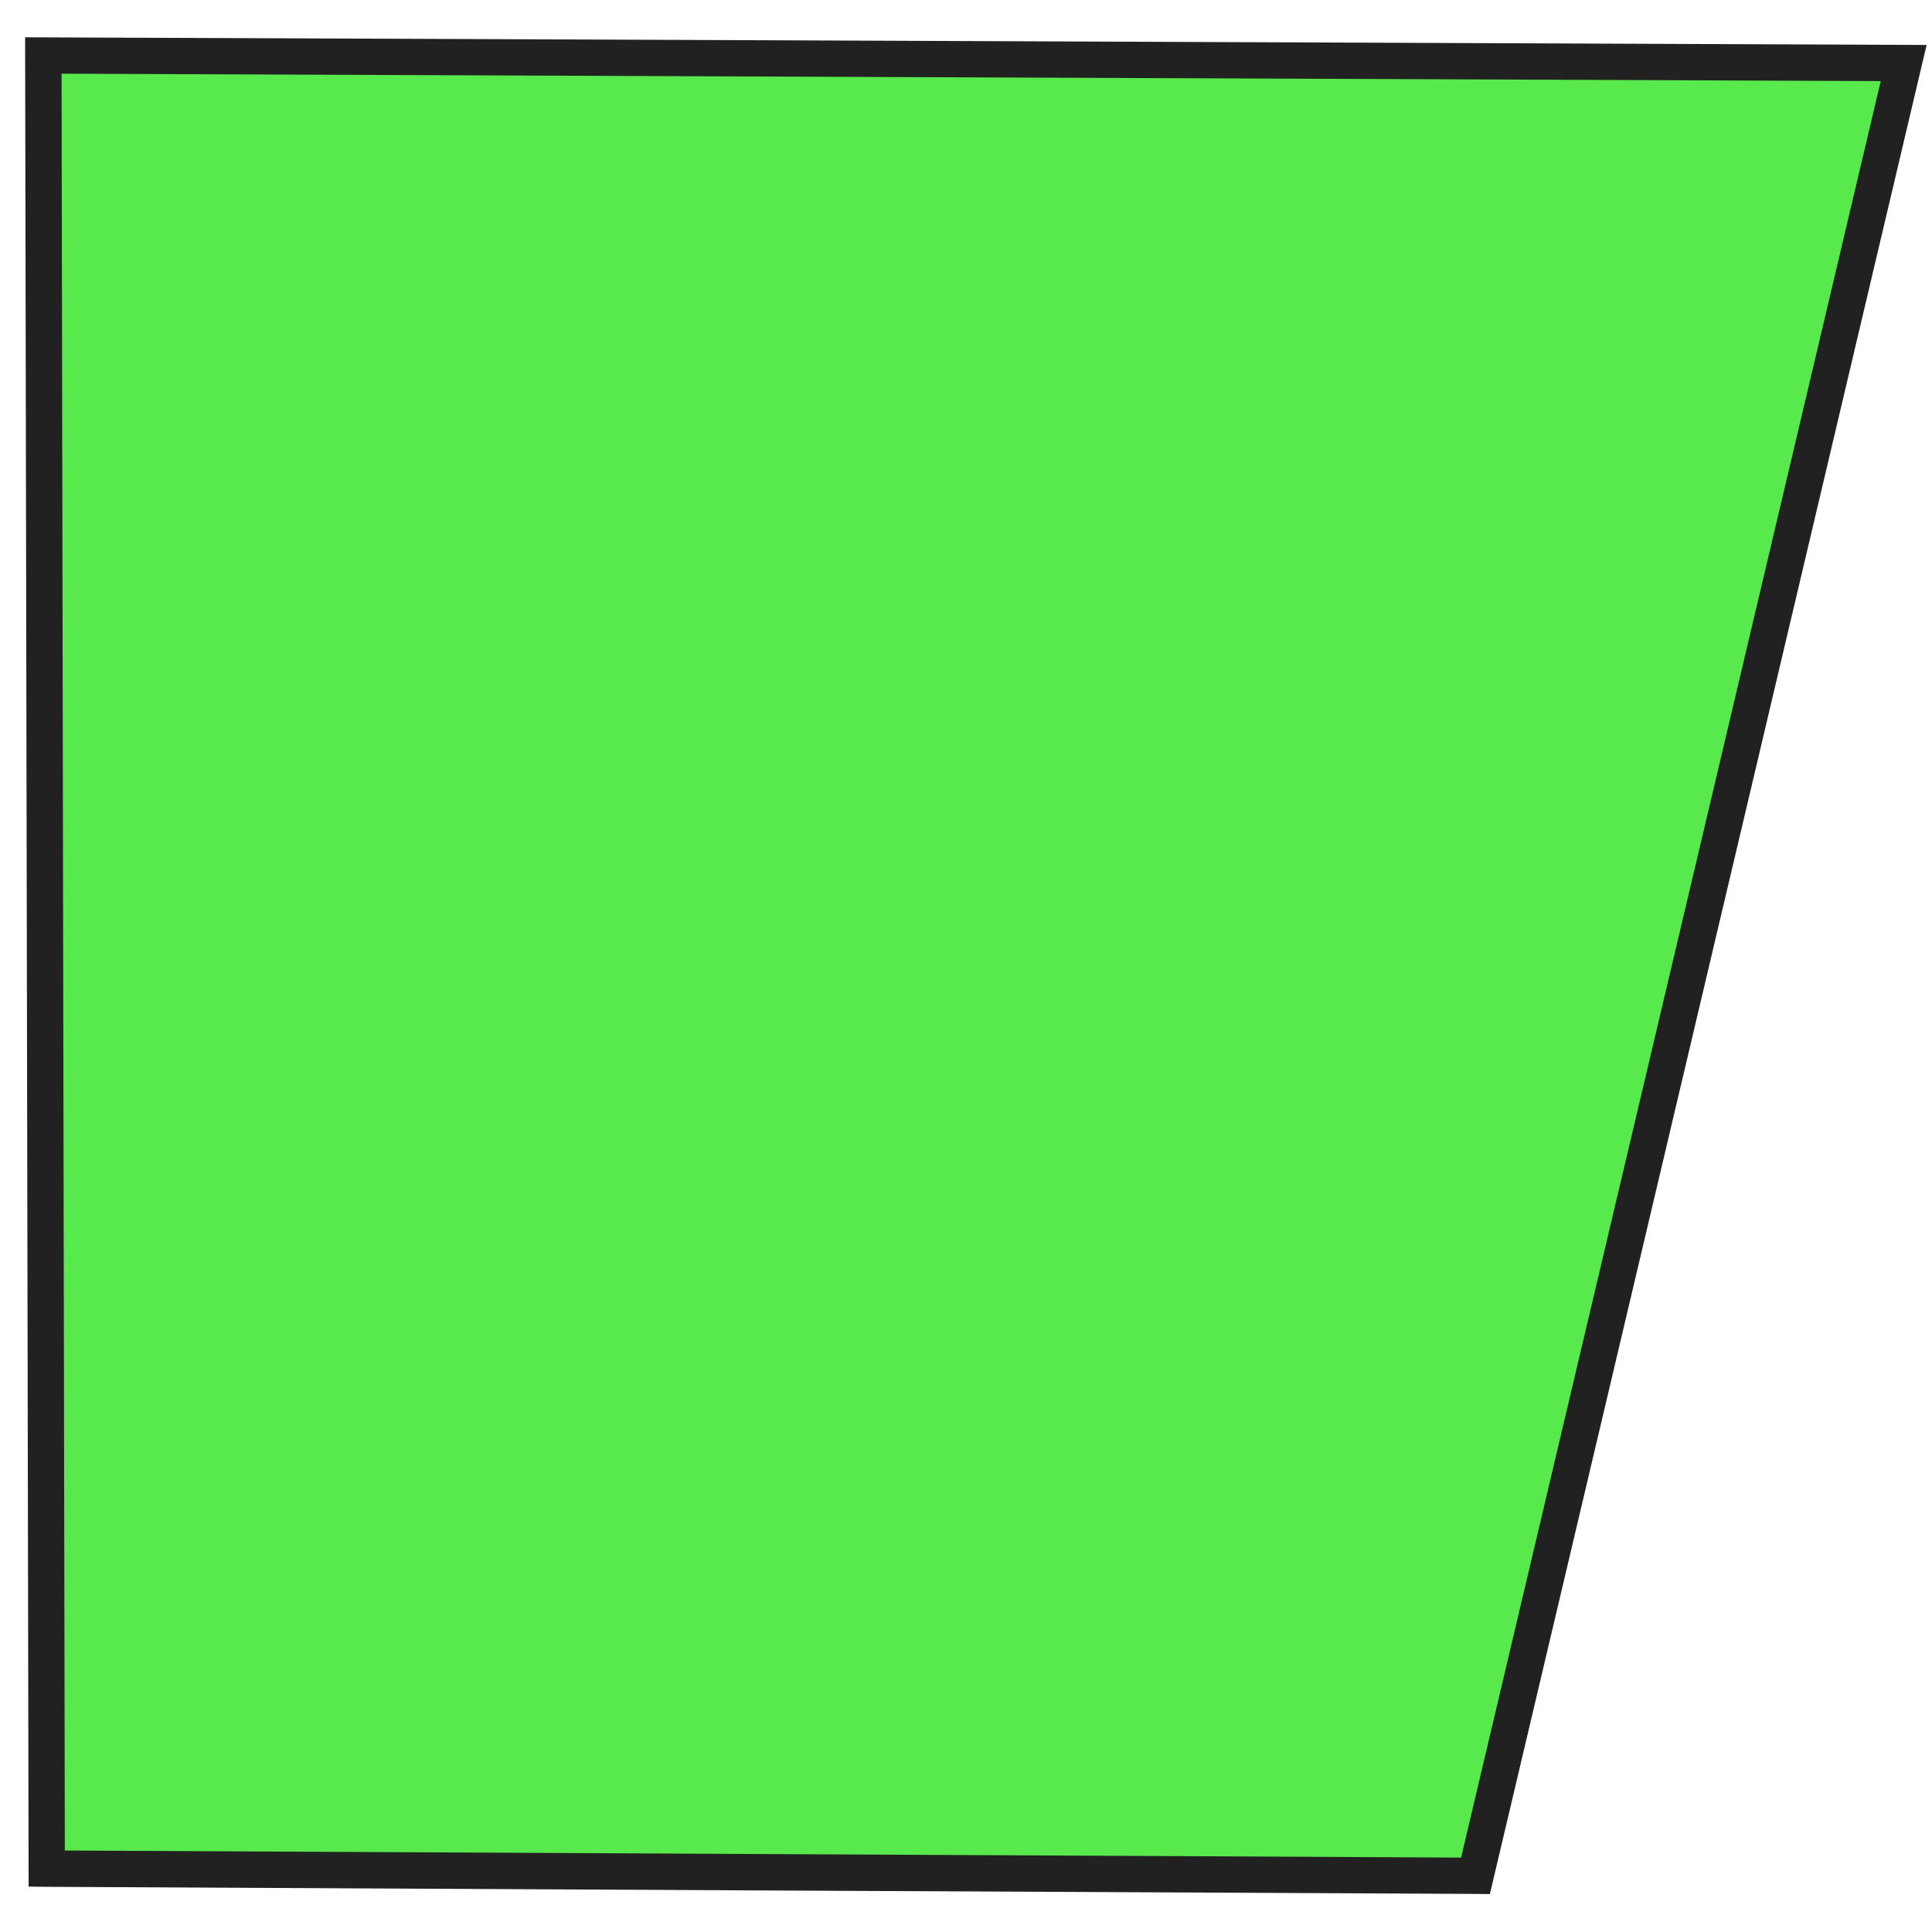
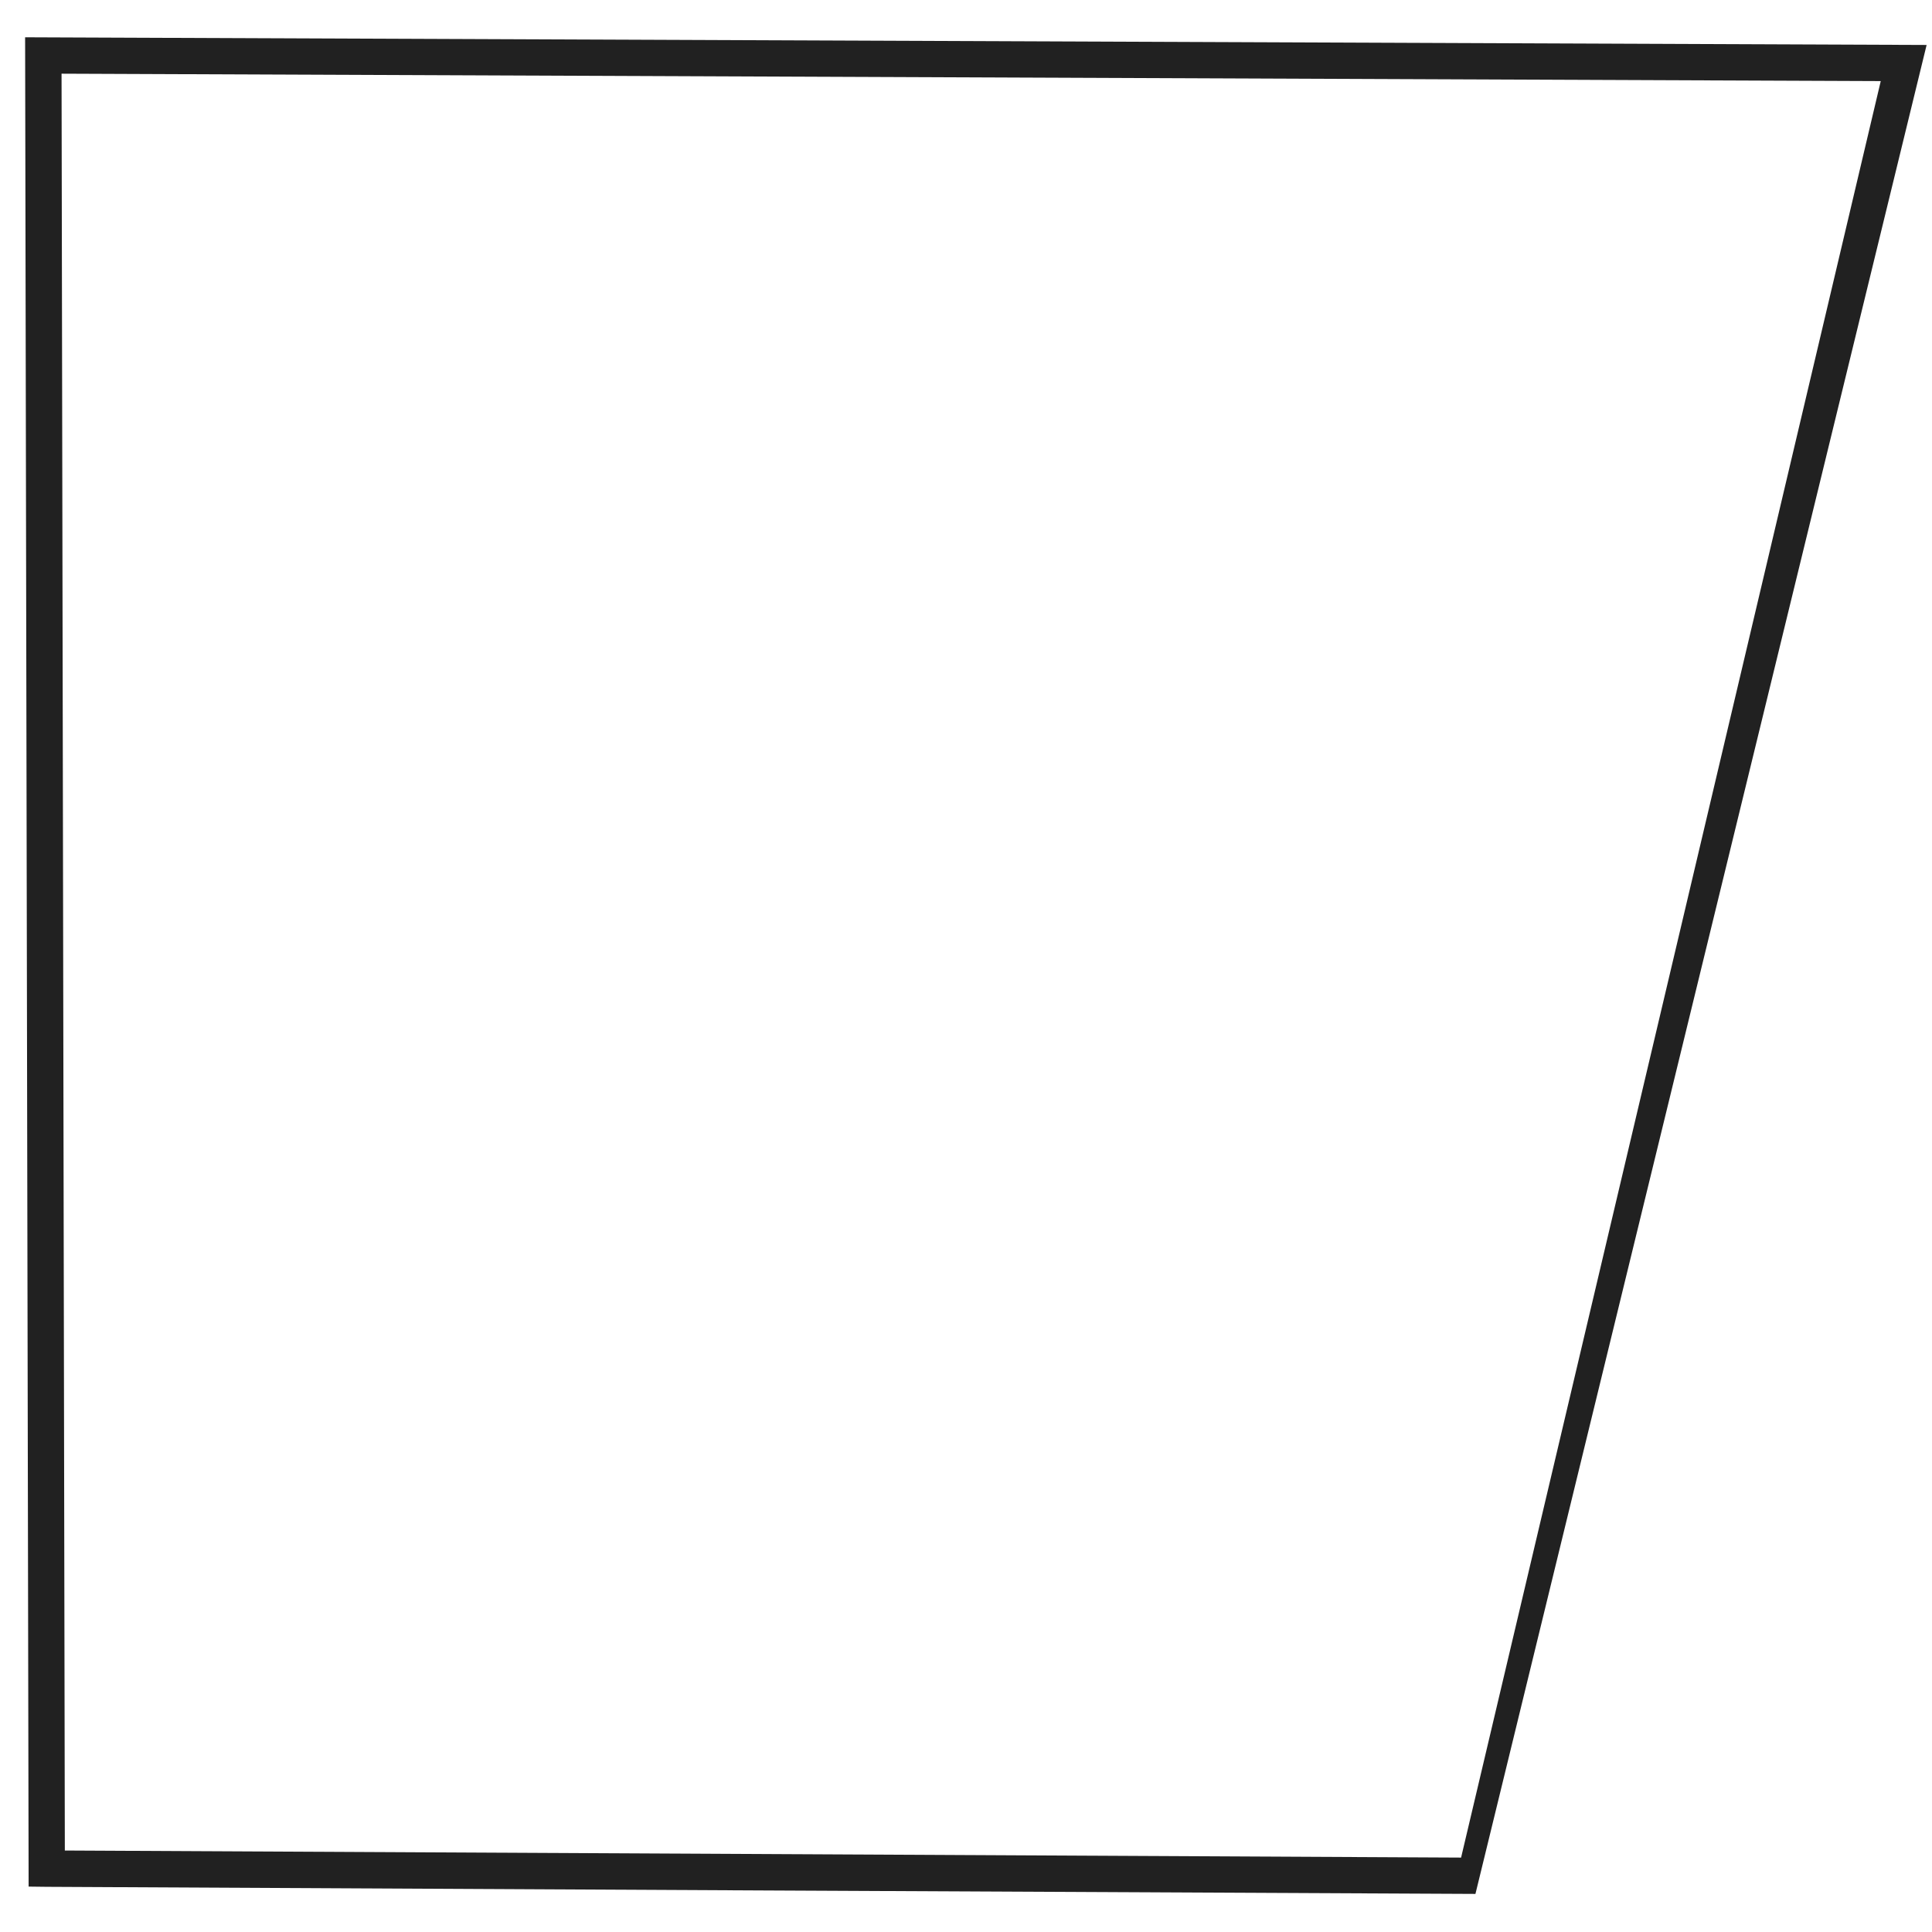
<svg xmlns="http://www.w3.org/2000/svg" width="70" height="70" viewBox="0 0 70 70" fill="none">
-   <path d="M1.694 67.703L1.57 2.008C24.038 2.099 46.507 2.19 68.975 2.281C63.803 24.173 58.632 46.068 53.461 67.963C36.205 67.877 18.949 67.792 1.694 67.703Z" fill="#12E000" fill-opacity="0.7" />
-   <path d="M0.91 1.351L69.805 1.629L53.981 68.626L53.458 68.62C36.203 68.538 18.947 68.452 1.692 68.363L1.037 68.355L0.91 1.351ZM68.143 2.938L2.23 2.67L2.349 67.048C19.213 67.136 36.078 67.22 52.938 67.304L68.143 2.938Z" fill="#212121" />
+   <path d="M0.91 1.351L69.805 1.629L53.458 68.62C36.203 68.538 18.947 68.452 1.692 68.363L1.037 68.355L0.91 1.351ZM68.143 2.938L2.23 2.67L2.349 67.048C19.213 67.136 36.078 67.22 52.938 67.304L68.143 2.938Z" fill="#212121" />
</svg>